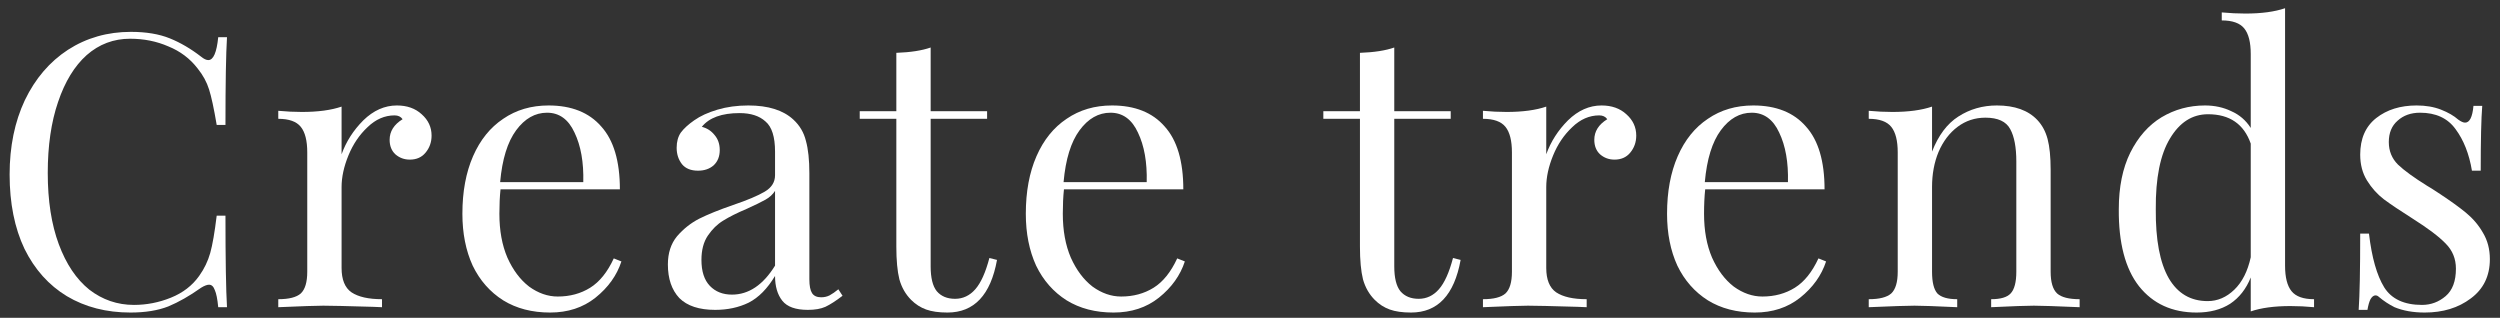
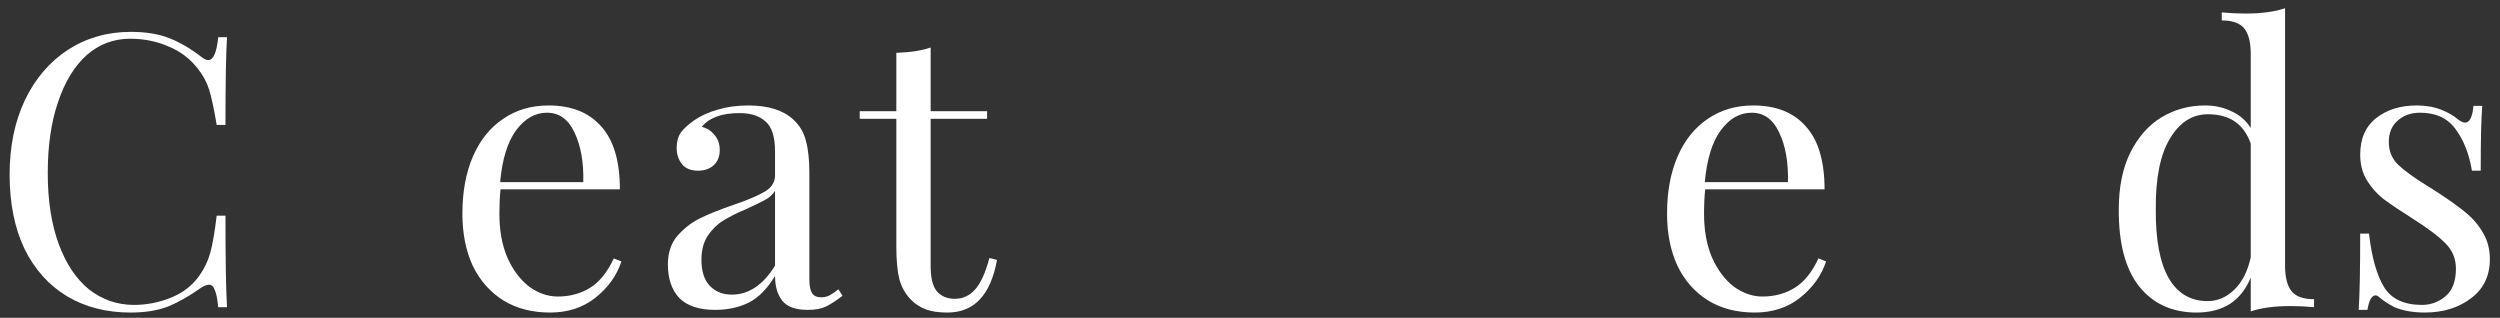
<svg xmlns="http://www.w3.org/2000/svg" width="236" height="30" viewBox="0 0 236 30" fill="none">
  <rect x="0" y="0" width="236" height="30" fill="#333333" stroke="none" />
  <path d="M12.356 3.008C13.796 3.008 15.02 3.212 16.028 3.62C17.036 4.028 18.02 4.604 18.98 5.348C19.244 5.564 19.472 5.672 19.664 5.672C20.144 5.672 20.456 4.952 20.6 3.512H21.428C21.332 5.072 21.284 7.832 21.284 11.792H20.456C20.192 10.232 19.952 9.116 19.736 8.444C19.52 7.748 19.16 7.088 18.656 6.464C17.936 5.528 17.012 4.832 15.884 4.376C14.78 3.896 13.58 3.656 12.284 3.656C10.724 3.656 9.356 4.172 8.18 5.204C7.028 6.236 6.128 7.712 5.48 9.632C4.832 11.528 4.508 13.76 4.508 16.328C4.508 18.944 4.856 21.188 5.552 23.06C6.248 24.932 7.208 26.36 8.432 27.344C9.68 28.304 11.084 28.784 12.644 28.784C13.844 28.784 15.008 28.556 16.136 28.1C17.264 27.644 18.152 26.96 18.8 26.048C19.28 25.376 19.628 24.656 19.844 23.888C20.06 23.12 20.264 21.944 20.456 20.36H21.284C21.284 24.488 21.332 27.368 21.428 29H20.6C20.528 28.232 20.42 27.692 20.276 27.38C20.156 27.044 19.976 26.876 19.736 26.876C19.544 26.876 19.292 26.972 18.98 27.164C17.9 27.932 16.868 28.52 15.884 28.928C14.9 29.312 13.712 29.504 12.32 29.504C10.04 29.504 8.036 28.988 6.308 27.956C4.604 26.924 3.272 25.436 2.312 23.492C1.376 21.524 0.908 19.184 0.908 16.472C0.908 13.832 1.388 11.492 2.348 9.452C3.332 7.412 4.688 5.828 6.416 4.7C8.168 3.572 10.148 3.008 12.356 3.008Z" fill="white" />
-   <path d="M37.465 9.956C38.425 9.956 39.205 10.232 39.805 10.784C40.429 11.336 40.741 12.008 40.741 12.8C40.741 13.424 40.549 13.964 40.165 14.42C39.805 14.852 39.313 15.068 38.689 15.068C38.161 15.068 37.705 14.9 37.321 14.564C36.961 14.228 36.781 13.772 36.781 13.196C36.781 12.404 37.189 11.756 38.005 11.252C37.837 11.012 37.585 10.892 37.249 10.892C36.313 10.892 35.461 11.264 34.693 12.008C33.925 12.728 33.325 13.616 32.893 14.672C32.461 15.728 32.245 16.724 32.245 17.66V25.292C32.245 26.396 32.557 27.164 33.181 27.596C33.829 28.028 34.789 28.244 36.061 28.244V29L35.197 28.964C32.749 28.892 31.189 28.856 30.517 28.856C29.893 28.856 28.477 28.904 26.269 29V28.244C27.277 28.244 27.985 28.064 28.393 27.704C28.801 27.32 29.005 26.636 29.005 25.652V14.384C29.005 13.28 28.801 12.476 28.393 11.972C27.985 11.468 27.277 11.216 26.269 11.216V10.46C27.037 10.532 27.781 10.568 28.501 10.568C30.013 10.568 31.261 10.4 32.245 10.064V14.564C32.677 13.364 33.361 12.296 34.297 11.36C35.257 10.424 36.313 9.956 37.465 9.956Z" fill="white" />
  <path d="M58.661 24.68C58.23 26 57.413 27.14 56.214 28.1C55.038 29.036 53.609 29.504 51.929 29.504C50.225 29.504 48.749 29.12 47.502 28.352C46.254 27.56 45.294 26.468 44.621 25.076C43.974 23.66 43.65 22.028 43.65 20.18C43.65 18.092 43.986 16.28 44.657 14.744C45.33 13.208 46.278 12.032 47.502 11.216C48.725 10.376 50.154 9.956 51.785 9.956C53.946 9.956 55.602 10.616 56.754 11.936C57.929 13.232 58.517 15.212 58.517 17.876H47.249C47.178 18.548 47.142 19.316 47.142 20.18C47.142 21.764 47.394 23.144 47.898 24.32C48.425 25.496 49.109 26.408 49.95 27.056C50.813 27.68 51.714 27.992 52.65 27.992C53.801 27.992 54.822 27.716 55.709 27.164C56.597 26.612 57.342 25.688 57.941 24.392L58.661 24.68ZM51.642 10.64C50.514 10.64 49.541 11.192 48.725 12.296C47.91 13.4 47.406 15.032 47.214 17.192H55.062C55.109 15.32 54.834 13.76 54.233 12.512C53.657 11.264 52.794 10.64 51.642 10.64Z" fill="white" />
  <path d="M67.512 29.252C66 29.252 64.872 28.88 64.128 28.136C63.408 27.368 63.048 26.312 63.048 24.968C63.048 23.888 63.336 23 63.912 22.304C64.512 21.608 65.208 21.056 66 20.648C66.816 20.24 67.884 19.808 69.204 19.352C70.548 18.896 71.544 18.476 72.192 18.092C72.84 17.708 73.164 17.192 73.164 16.544V14.312C73.164 12.92 72.864 11.972 72.264 11.468C71.688 10.94 70.872 10.676 69.816 10.676C68.136 10.676 66.948 11.108 66.252 11.972C66.732 12.092 67.128 12.344 67.44 12.728C67.776 13.112 67.944 13.592 67.944 14.168C67.944 14.768 67.752 15.248 67.368 15.608C66.984 15.944 66.492 16.112 65.892 16.112C65.22 16.112 64.716 15.908 64.38 15.5C64.044 15.068 63.876 14.552 63.876 13.952C63.876 13.376 64.008 12.896 64.272 12.512C64.56 12.128 64.98 11.744 65.532 11.36C66.108 10.952 66.84 10.616 67.728 10.352C68.616 10.088 69.588 9.956 70.644 9.956C72.516 9.956 73.932 10.4 74.892 11.288C75.492 11.84 75.888 12.512 76.08 13.304C76.296 14.072 76.404 15.092 76.404 16.364V26.372C76.404 26.972 76.488 27.404 76.656 27.668C76.824 27.932 77.112 28.064 77.52 28.064C77.808 28.064 78.072 28.004 78.312 27.884C78.576 27.74 78.852 27.548 79.14 27.308L79.536 27.92C78.912 28.4 78.372 28.748 77.916 28.964C77.484 29.156 76.932 29.252 76.26 29.252C75.108 29.252 74.304 28.964 73.848 28.388C73.392 27.812 73.164 27.032 73.164 26.048C72.444 27.248 71.616 28.088 70.68 28.568C69.744 29.024 68.688 29.252 67.512 29.252ZM69.096 27.812C70.68 27.812 72.036 26.9 73.164 25.076V18.02C72.948 18.356 72.648 18.632 72.264 18.848C71.88 19.064 71.292 19.352 70.5 19.712C69.588 20.096 68.844 20.468 68.268 20.828C67.716 21.164 67.236 21.632 66.828 22.232C66.42 22.832 66.216 23.6 66.216 24.536C66.216 25.616 66.48 26.432 67.008 26.984C67.536 27.536 68.232 27.812 69.096 27.812Z" fill="white" />
  <path d="M87.854 10.496H93.182V11.216H87.854V25.148C87.854 26.228 88.046 27.008 88.43 27.488C88.838 27.968 89.414 28.208 90.158 28.208C90.902 28.208 91.538 27.908 92.066 27.308C92.594 26.708 93.038 25.724 93.398 24.356L94.118 24.536C93.518 27.848 91.958 29.504 89.438 29.504C88.622 29.504 87.95 29.408 87.422 29.216C86.894 29.024 86.426 28.724 86.018 28.316C85.49 27.788 85.118 27.14 84.902 26.372C84.71 25.604 84.614 24.572 84.614 23.276V11.216H81.158V10.496H84.614V4.988C85.958 4.94 87.038 4.772 87.854 4.484V10.496Z" fill="white" />
-   <path d="M111.849 24.68C111.417 26 110.601 27.14 109.401 28.1C108.225 29.036 106.797 29.504 105.117 29.504C103.413 29.504 101.937 29.12 100.689 28.352C99.441 27.56 98.481 26.468 97.809 25.076C97.161 23.66 96.837 22.028 96.837 20.18C96.837 18.092 97.173 16.28 97.845 14.744C98.517 13.208 99.465 12.032 100.689 11.216C101.913 10.376 103.341 9.956 104.973 9.956C107.133 9.956 108.789 10.616 109.941 11.936C111.117 13.232 111.705 15.212 111.705 17.876H100.437C100.365 18.548 100.329 19.316 100.329 20.18C100.329 21.764 100.581 23.144 101.085 24.32C101.613 25.496 102.297 26.408 103.137 27.056C104.001 27.68 104.901 27.992 105.837 27.992C106.989 27.992 108.009 27.716 108.897 27.164C109.785 26.612 110.529 25.688 111.129 24.392L111.849 24.68ZM104.829 10.64C103.701 10.64 102.729 11.192 101.913 12.296C101.097 13.4 100.593 15.032 100.401 17.192H108.249C108.297 15.32 108.021 13.76 107.421 12.512C106.845 11.264 105.981 10.64 104.829 10.64Z" fill="white" />
-   <path d="M131.619 10.496H136.947V11.216H131.619V25.148C131.619 26.228 131.811 27.008 132.195 27.488C132.603 27.968 133.179 28.208 133.923 28.208C134.667 28.208 135.303 27.908 135.831 27.308C136.359 26.708 136.803 25.724 137.163 24.356L137.883 24.536C137.283 27.848 135.723 29.504 133.203 29.504C132.387 29.504 131.715 29.408 131.187 29.216C130.659 29.024 130.191 28.724 129.783 28.316C129.255 27.788 128.883 27.14 128.667 26.372C128.475 25.604 128.379 24.572 128.379 23.276V11.216H124.923V10.496H128.379V4.988C129.723 4.94 130.803 4.772 131.619 4.484V10.496Z" fill="white" />
-   <path d="M151.186 9.956C152.146 9.956 152.926 10.232 153.526 10.784C154.15 11.336 154.462 12.008 154.462 12.8C154.462 13.424 154.27 13.964 153.886 14.42C153.526 14.852 153.034 15.068 152.41 15.068C151.882 15.068 151.426 14.9 151.042 14.564C150.682 14.228 150.502 13.772 150.502 13.196C150.502 12.404 150.91 11.756 151.726 11.252C151.558 11.012 151.306 10.892 150.97 10.892C150.034 10.892 149.182 11.264 148.414 12.008C147.646 12.728 147.046 13.616 146.614 14.672C146.182 15.728 145.966 16.724 145.966 17.66V25.292C145.966 26.396 146.278 27.164 146.902 27.596C147.55 28.028 148.51 28.244 149.782 28.244V29L148.918 28.964C146.47 28.892 144.91 28.856 144.238 28.856C143.614 28.856 142.198 28.904 139.99 29V28.244C140.998 28.244 141.706 28.064 142.114 27.704C142.522 27.32 142.726 26.636 142.726 25.652V14.384C142.726 13.28 142.522 12.476 142.114 11.972C141.706 11.468 140.998 11.216 139.99 11.216V10.46C140.758 10.532 141.502 10.568 142.222 10.568C143.734 10.568 144.982 10.4 145.966 10.064V14.564C146.398 13.364 147.082 12.296 148.018 11.36C148.978 10.424 150.034 9.956 151.186 9.956Z" fill="white" />
  <path d="M172.382 24.68C171.95 26 171.134 27.14 169.934 28.1C168.758 29.036 167.33 29.504 165.65 29.504C163.946 29.504 162.47 29.12 161.222 28.352C159.974 27.56 159.014 26.468 158.342 25.076C157.694 23.66 157.37 22.028 157.37 20.18C157.37 18.092 157.706 16.28 158.378 14.744C159.05 13.208 159.998 12.032 161.222 11.216C162.446 10.376 163.874 9.956 165.506 9.956C167.666 9.956 169.322 10.616 170.474 11.936C171.65 13.232 172.238 15.212 172.238 17.876H160.97C160.898 18.548 160.862 19.316 160.862 20.18C160.862 21.764 161.114 23.144 161.618 24.32C162.146 25.496 162.83 26.408 163.67 27.056C164.534 27.68 165.434 27.992 166.37 27.992C167.522 27.992 168.542 27.716 169.43 27.164C170.318 26.612 171.062 25.688 171.662 24.392L172.382 24.68ZM165.362 10.64C164.234 10.64 163.262 11.192 162.446 12.296C161.63 13.4 161.126 15.032 160.934 17.192H168.782C168.83 15.32 168.554 13.76 167.954 12.512C167.378 11.264 166.514 10.64 165.362 10.64Z" fill="white" />
-   <path d="M188.505 9.956C190.185 9.956 191.457 10.412 192.321 11.324C192.777 11.804 193.101 12.404 193.293 13.124C193.485 13.844 193.581 14.816 193.581 16.04V25.652C193.581 26.636 193.785 27.32 194.193 27.704C194.601 28.064 195.309 28.244 196.317 28.244V29C194.109 28.904 192.669 28.856 191.997 28.856C191.325 28.856 189.981 28.904 187.965 29V28.244C188.853 28.244 189.465 28.064 189.801 27.704C190.161 27.32 190.341 26.636 190.341 25.652V15.248C190.341 13.904 190.149 12.884 189.765 12.188C189.381 11.468 188.601 11.108 187.425 11.108C186.441 11.108 185.565 11.396 184.797 11.972C184.029 12.548 183.429 13.34 182.997 14.348C182.589 15.332 182.385 16.436 182.385 17.66V25.652C182.385 26.636 182.553 27.32 182.889 27.704C183.249 28.064 183.873 28.244 184.761 28.244V29C182.745 28.904 181.401 28.856 180.729 28.856C180.057 28.856 178.617 28.904 176.409 29V28.244C177.417 28.244 178.125 28.064 178.533 27.704C178.941 27.32 179.145 26.636 179.145 25.652V14.384C179.145 13.28 178.941 12.476 178.533 11.972C178.125 11.468 177.417 11.216 176.409 11.216V10.46C177.177 10.532 177.921 10.568 178.641 10.568C180.153 10.568 181.401 10.4 182.385 10.064V14.312C182.985 12.776 183.813 11.672 184.869 11C185.949 10.304 187.161 9.956 188.505 9.956Z" fill="white" />
  <path d="M215.71 25.076C215.71 26.18 215.913 26.984 216.322 27.488C216.73 27.992 217.438 28.244 218.446 28.244V29C217.702 28.928 216.958 28.892 216.214 28.892C214.702 28.892 213.454 29.06 212.47 29.396V26.192C212.038 27.272 211.39 28.1 210.526 28.676C209.662 29.228 208.606 29.504 207.358 29.504C205.054 29.504 203.242 28.676 201.922 27.02C200.626 25.364 199.99 22.94 200.014 19.748C200.014 17.66 200.374 15.884 201.094 14.42C201.838 12.932 202.822 11.816 204.046 11.072C205.294 10.328 206.661 9.956 208.15 9.956C209.062 9.956 209.89 10.136 210.634 10.496C211.402 10.832 212.014 11.36 212.47 12.08V5.096C212.47 3.992 212.266 3.188 211.858 2.684C211.45 2.18 210.742 1.928 209.734 1.928V1.172C210.502 1.244 211.246 1.28 211.966 1.28C213.478 1.28 214.726 1.112 215.71 0.776V25.076ZM208.402 28.424C209.338 28.424 210.178 28.064 210.922 27.344C211.666 26.624 212.182 25.604 212.47 24.284V13.556C211.822 11.708 210.477 10.784 208.438 10.784C206.949 10.784 205.75 11.552 204.838 13.088C203.926 14.6 203.482 16.82 203.506 19.748C203.482 22.628 203.89 24.8 204.73 26.264C205.57 27.704 206.794 28.424 208.402 28.424Z" fill="white" />
  <path d="M228.131 9.956C228.995 9.956 229.763 10.088 230.435 10.352C231.107 10.616 231.647 10.928 232.055 11.288C232.319 11.48 232.535 11.576 232.703 11.576C233.135 11.576 233.399 11.048 233.495 9.992H234.323C234.227 11.168 234.179 13.208 234.179 16.112H233.351C233.087 14.528 232.571 13.22 231.803 12.188C231.059 11.156 229.943 10.64 228.455 10.64C227.591 10.64 226.883 10.892 226.331 11.396C225.779 11.876 225.503 12.548 225.503 13.412C225.503 14.252 225.791 14.96 226.367 15.536C226.943 16.088 227.867 16.76 229.139 17.552C229.355 17.672 229.679 17.876 230.111 18.164C231.215 18.884 232.103 19.52 232.775 20.072C233.447 20.624 233.987 21.26 234.395 21.98C234.827 22.7 235.043 23.528 235.043 24.464C235.043 26.048 234.443 27.284 233.243 28.172C232.067 29.06 230.615 29.504 228.887 29.504C227.807 29.504 226.859 29.336 226.043 29C225.515 28.736 225.023 28.412 224.567 28.028C224.471 27.932 224.363 27.884 224.243 27.884C224.075 27.884 223.919 28.004 223.775 28.244C223.655 28.484 223.559 28.82 223.487 29.252H222.659C222.755 27.884 222.803 25.484 222.803 22.052H223.631C223.895 24.308 224.375 26 225.071 27.128C225.767 28.232 226.955 28.784 228.635 28.784C229.475 28.784 230.219 28.508 230.867 27.956C231.515 27.404 231.839 26.54 231.839 25.364C231.839 24.428 231.515 23.636 230.867 22.988C230.243 22.34 229.211 21.56 227.771 20.648C226.595 19.904 225.683 19.292 225.035 18.812C224.411 18.332 223.883 17.744 223.451 17.048C223.019 16.352 222.803 15.536 222.803 14.6C222.803 13.088 223.307 11.936 224.315 11.144C225.323 10.352 226.595 9.956 228.131 9.956Z" fill="white" />
</svg>